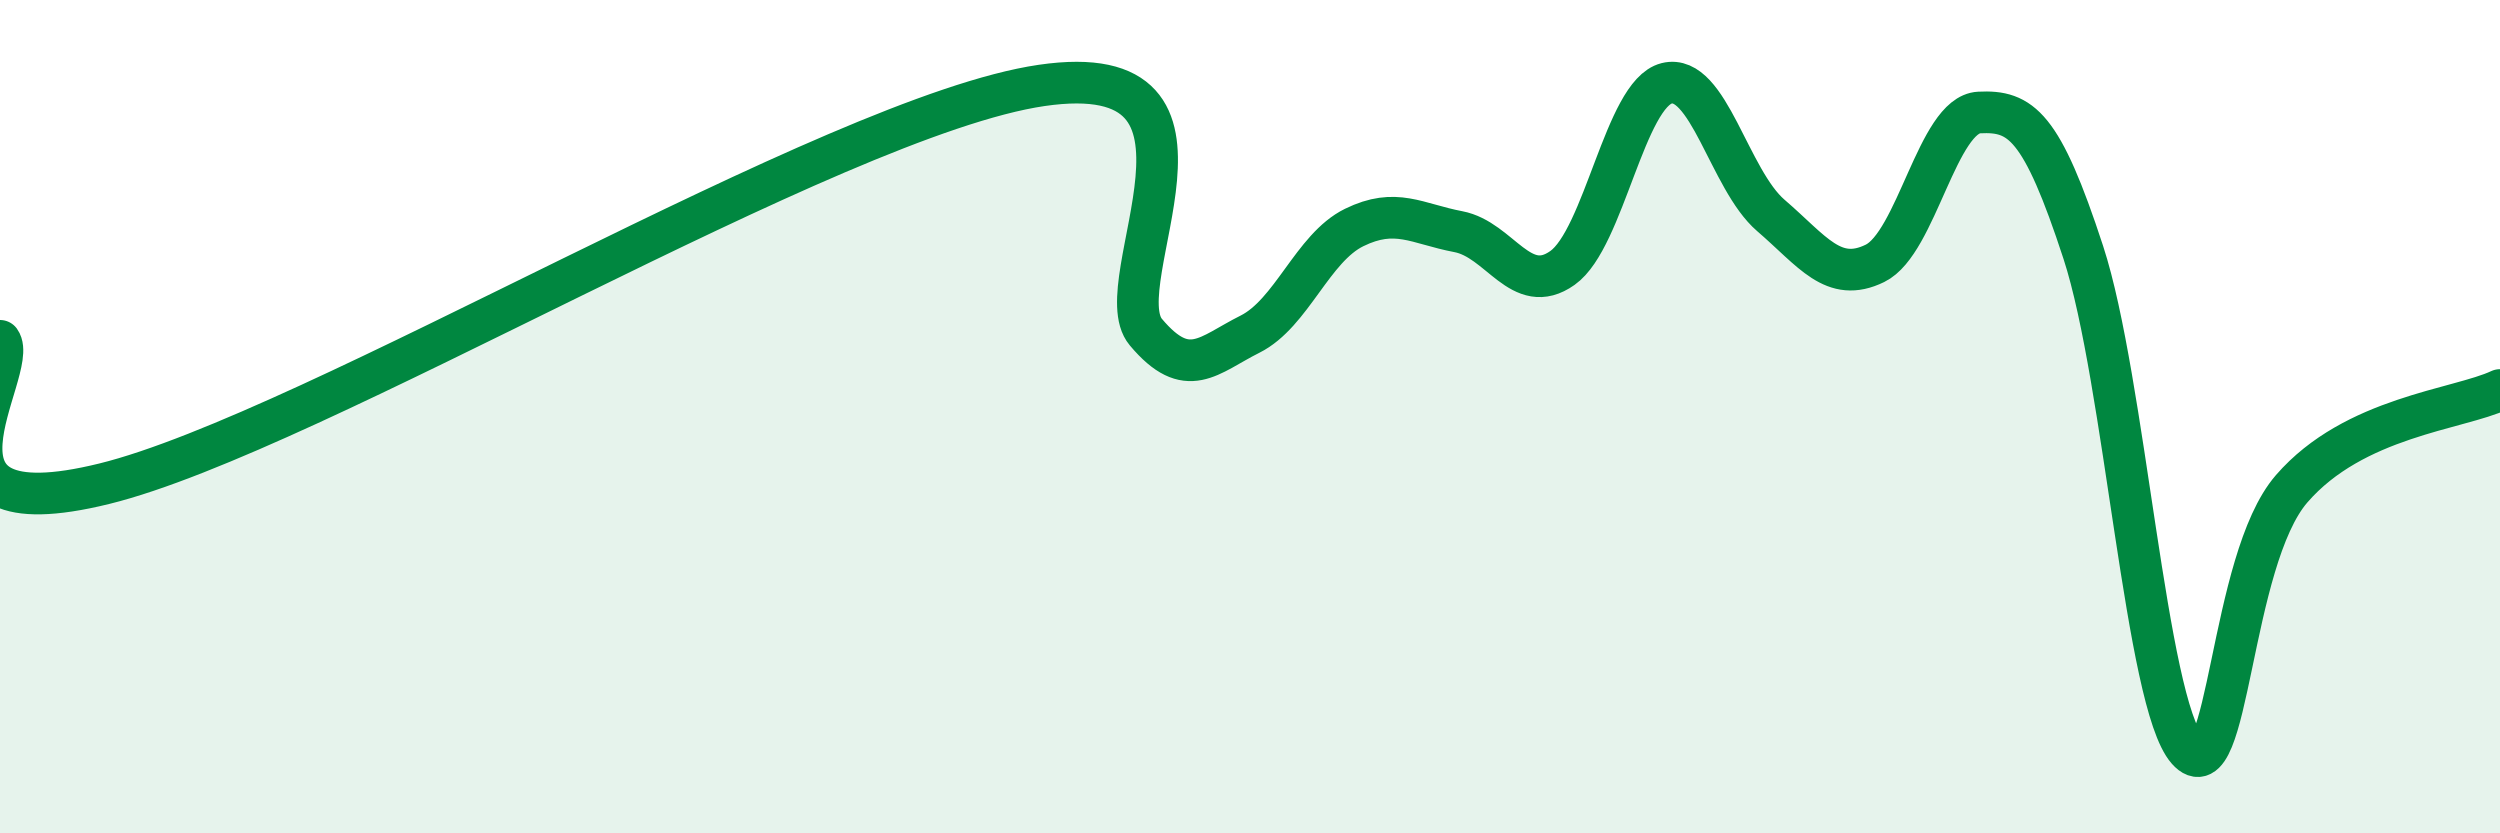
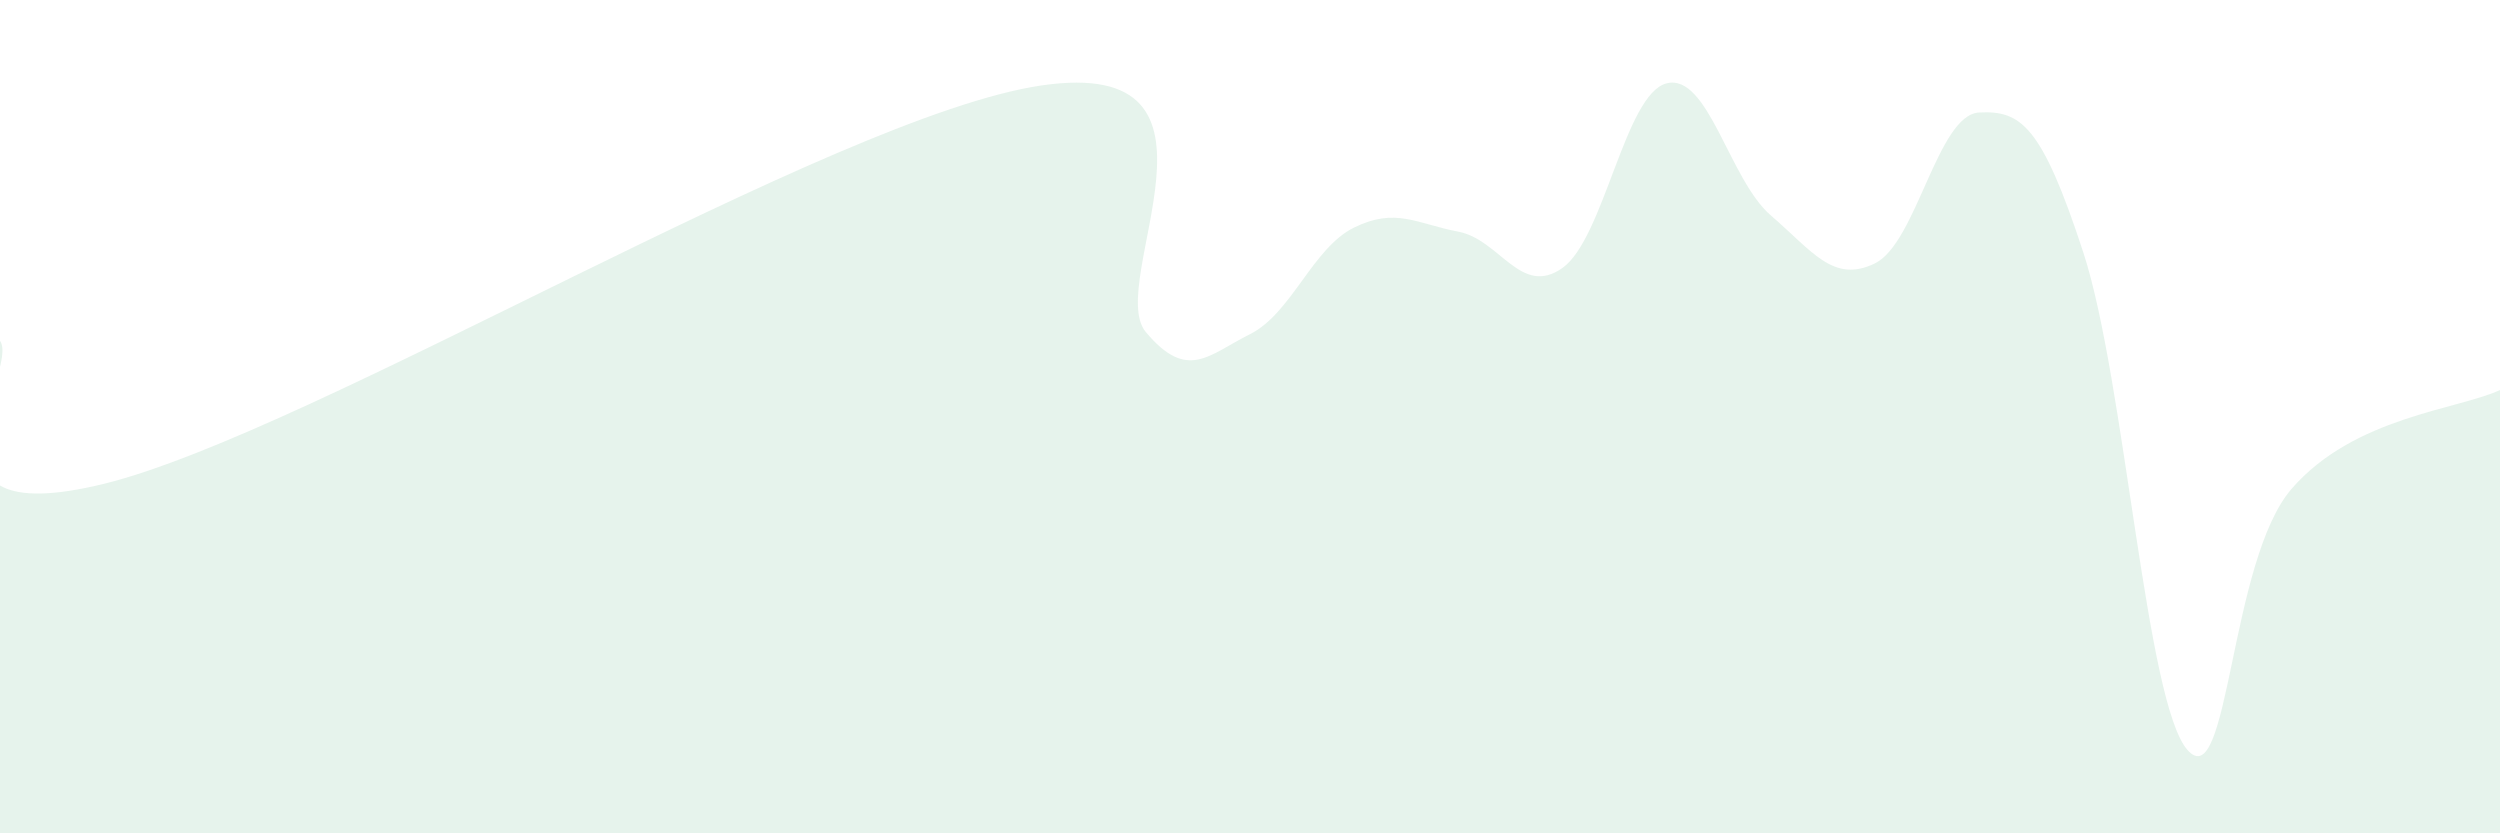
<svg xmlns="http://www.w3.org/2000/svg" width="60" height="20" viewBox="0 0 60 20">
  <path d="M 0,8.18 C 0.5,8.87 -2.5,12.84 2.5,11.61 C 7.5,10.38 20,2.78 25,2.05 C 30,1.32 26.5,6.78 27.5,7.97 C 28.5,9.16 29,8.52 30,8.02 C 31,7.52 31.5,5.95 32.5,5.46 C 33.5,4.97 34,5.37 35,5.56 C 36,5.75 36.5,7.14 37.5,6.43 C 38.5,5.72 39,2.25 40,2 C 41,1.75 41.5,4.31 42.5,5.17 C 43.5,6.03 44,6.81 45,6.32 C 46,5.83 46.5,2.75 47.5,2.7 C 48.5,2.65 49,3 50,6.06 C 51,9.12 51.5,16.87 52.5,18 C 53.5,19.13 53.5,13.46 55,11.73 C 56.5,10 59,9.83 60,9.36L60 20L0 20Z" fill="#008740" opacity="0.1" stroke-linecap="round" stroke-linejoin="round" />
-   <path d="M 0,8.18 C 0.5,8.87 -2.5,12.84 2.5,11.61 C 7.5,10.38 20,2.78 25,2.05 C 30,1.32 26.5,6.78 27.5,7.97 C 28.5,9.16 29,8.52 30,8.02 C 31,7.52 31.5,5.95 32.5,5.46 C 33.5,4.97 34,5.37 35,5.56 C 36,5.75 36.5,7.14 37.5,6.43 C 38.5,5.72 39,2.25 40,2 C 41,1.75 41.5,4.31 42.5,5.17 C 43.5,6.03 44,6.81 45,6.32 C 46,5.83 46.5,2.75 47.5,2.7 C 48.5,2.65 49,3 50,6.06 C 51,9.12 51.5,16.87 52.5,18 C 53.5,19.13 53.5,13.46 55,11.73 C 56.5,10 59,9.83 60,9.36" stroke="#008740" stroke-width="1" fill="none" stroke-linecap="round" stroke-linejoin="round" />
</svg>